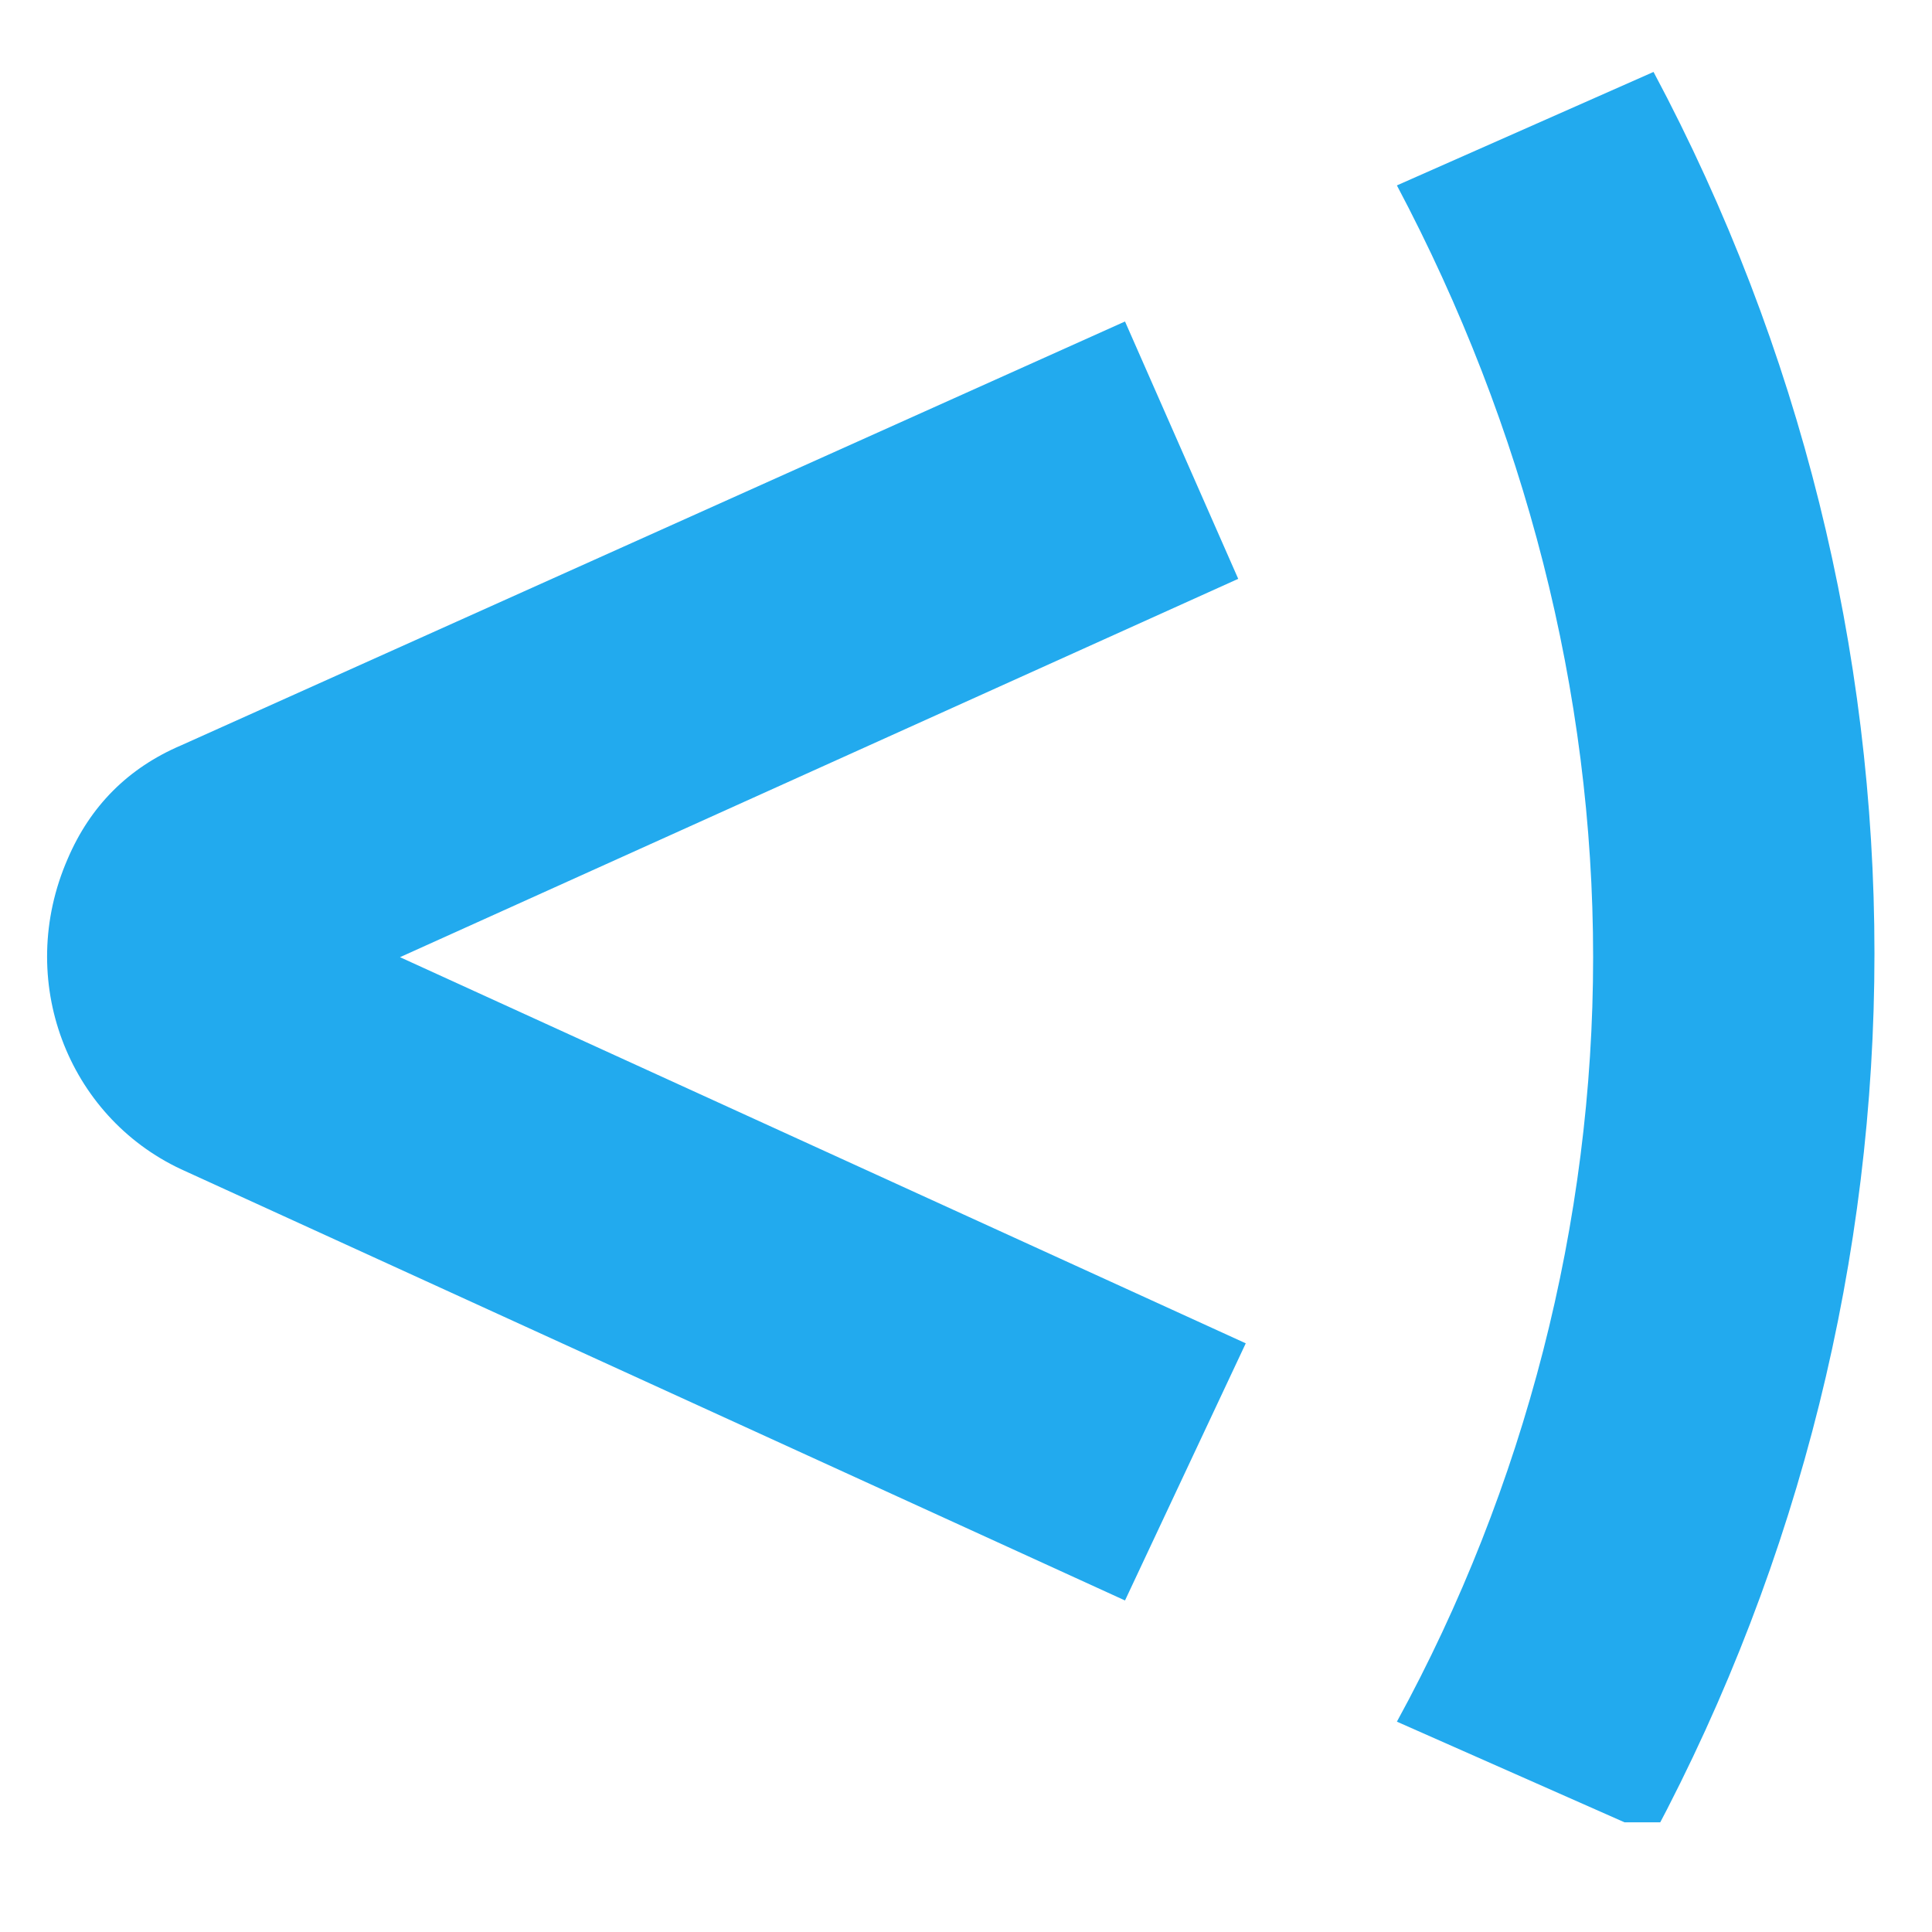
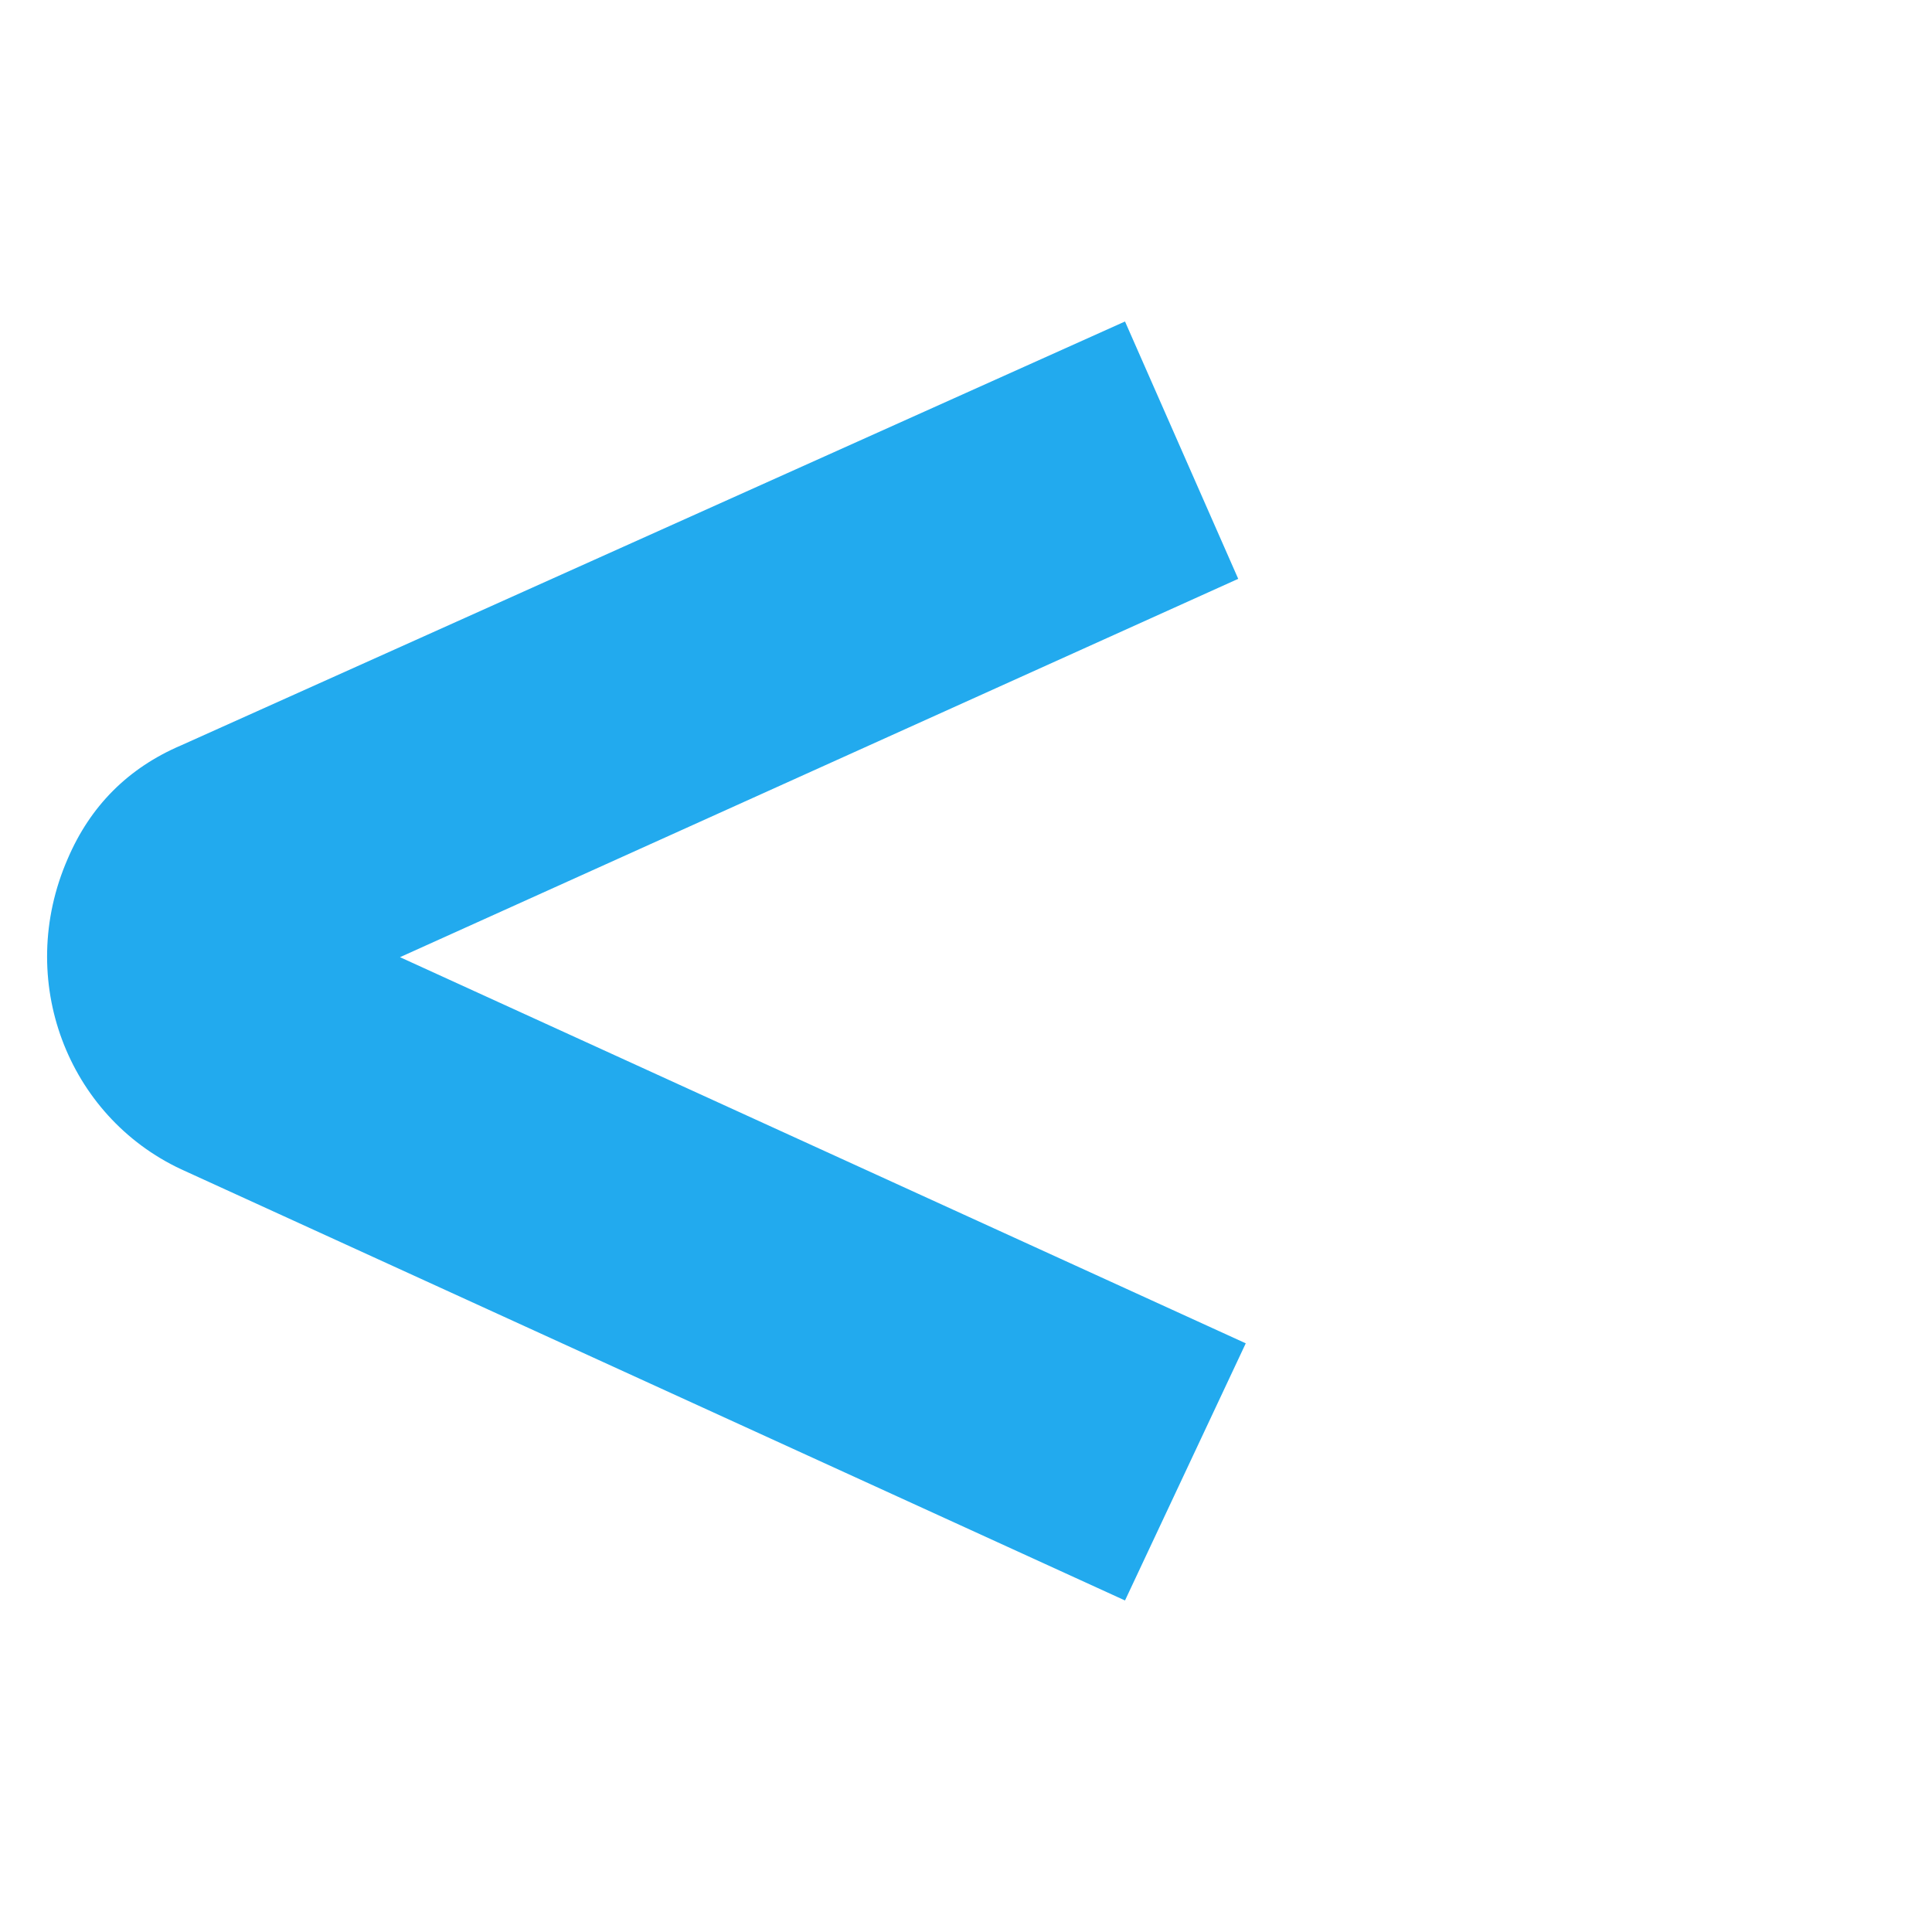
<svg xmlns="http://www.w3.org/2000/svg" width="30" zoomAndPan="magnify" viewBox="0 0 30 30" height="30" preserveAspectRatio="xMidYMid meet" version="1.0">
  <defs>
    <clipPath id="f2dd65c1c4">
-       <path clip-rule="nonzero" d="M 0.484 4 L 20 4 L 20 25 L 0.484 25 Z M 0.484 4" />
+       <path clip-rule="nonzero" d="M 0.484 4 L 20 4 L 20 25 L 0.484 25 M 0.484 4" />
    </clipPath>
    <clipPath id="de03b2061f">
-       <path clip-rule="nonzero" d="M 21 1 L 29.516 1 L 29.516 28.297 L 21 28.297 Z M 21 1" />
-     </clipPath>
+       </clipPath>
  </defs>
  <g clip-path="url(#f2dd65c1c4)">
    <path fill="#22aaee" fill-opacity="1" fill-rule="nonzero" d="M 17.469 24.852 L 2.812 18.156 C 1.051 17.332 0.23 15.219 1.051 13.336 C 1.402 12.516 1.988 11.926 2.812 11.574 L 17.469 4.992 L 19.227 8.988 L 6.211 14.863 L 19.344 20.859 Z M 17.469 24.852" />
  </g>
  <g clip-path="url(#de03b2061f)">
    <path fill="#22aaee" fill-opacity="1" fill-rule="nonzero" d="M 24.738 14.863 C 24.738 18.977 23.684 23.09 21.691 26.734 L 25.676 28.496 C 30.25 19.918 30.25 9.695 25.676 1.117 L 21.691 2.879 C 23.684 6.641 24.738 10.75 24.738 14.863 Z M 24.738 14.863" />
  </g>
</svg>